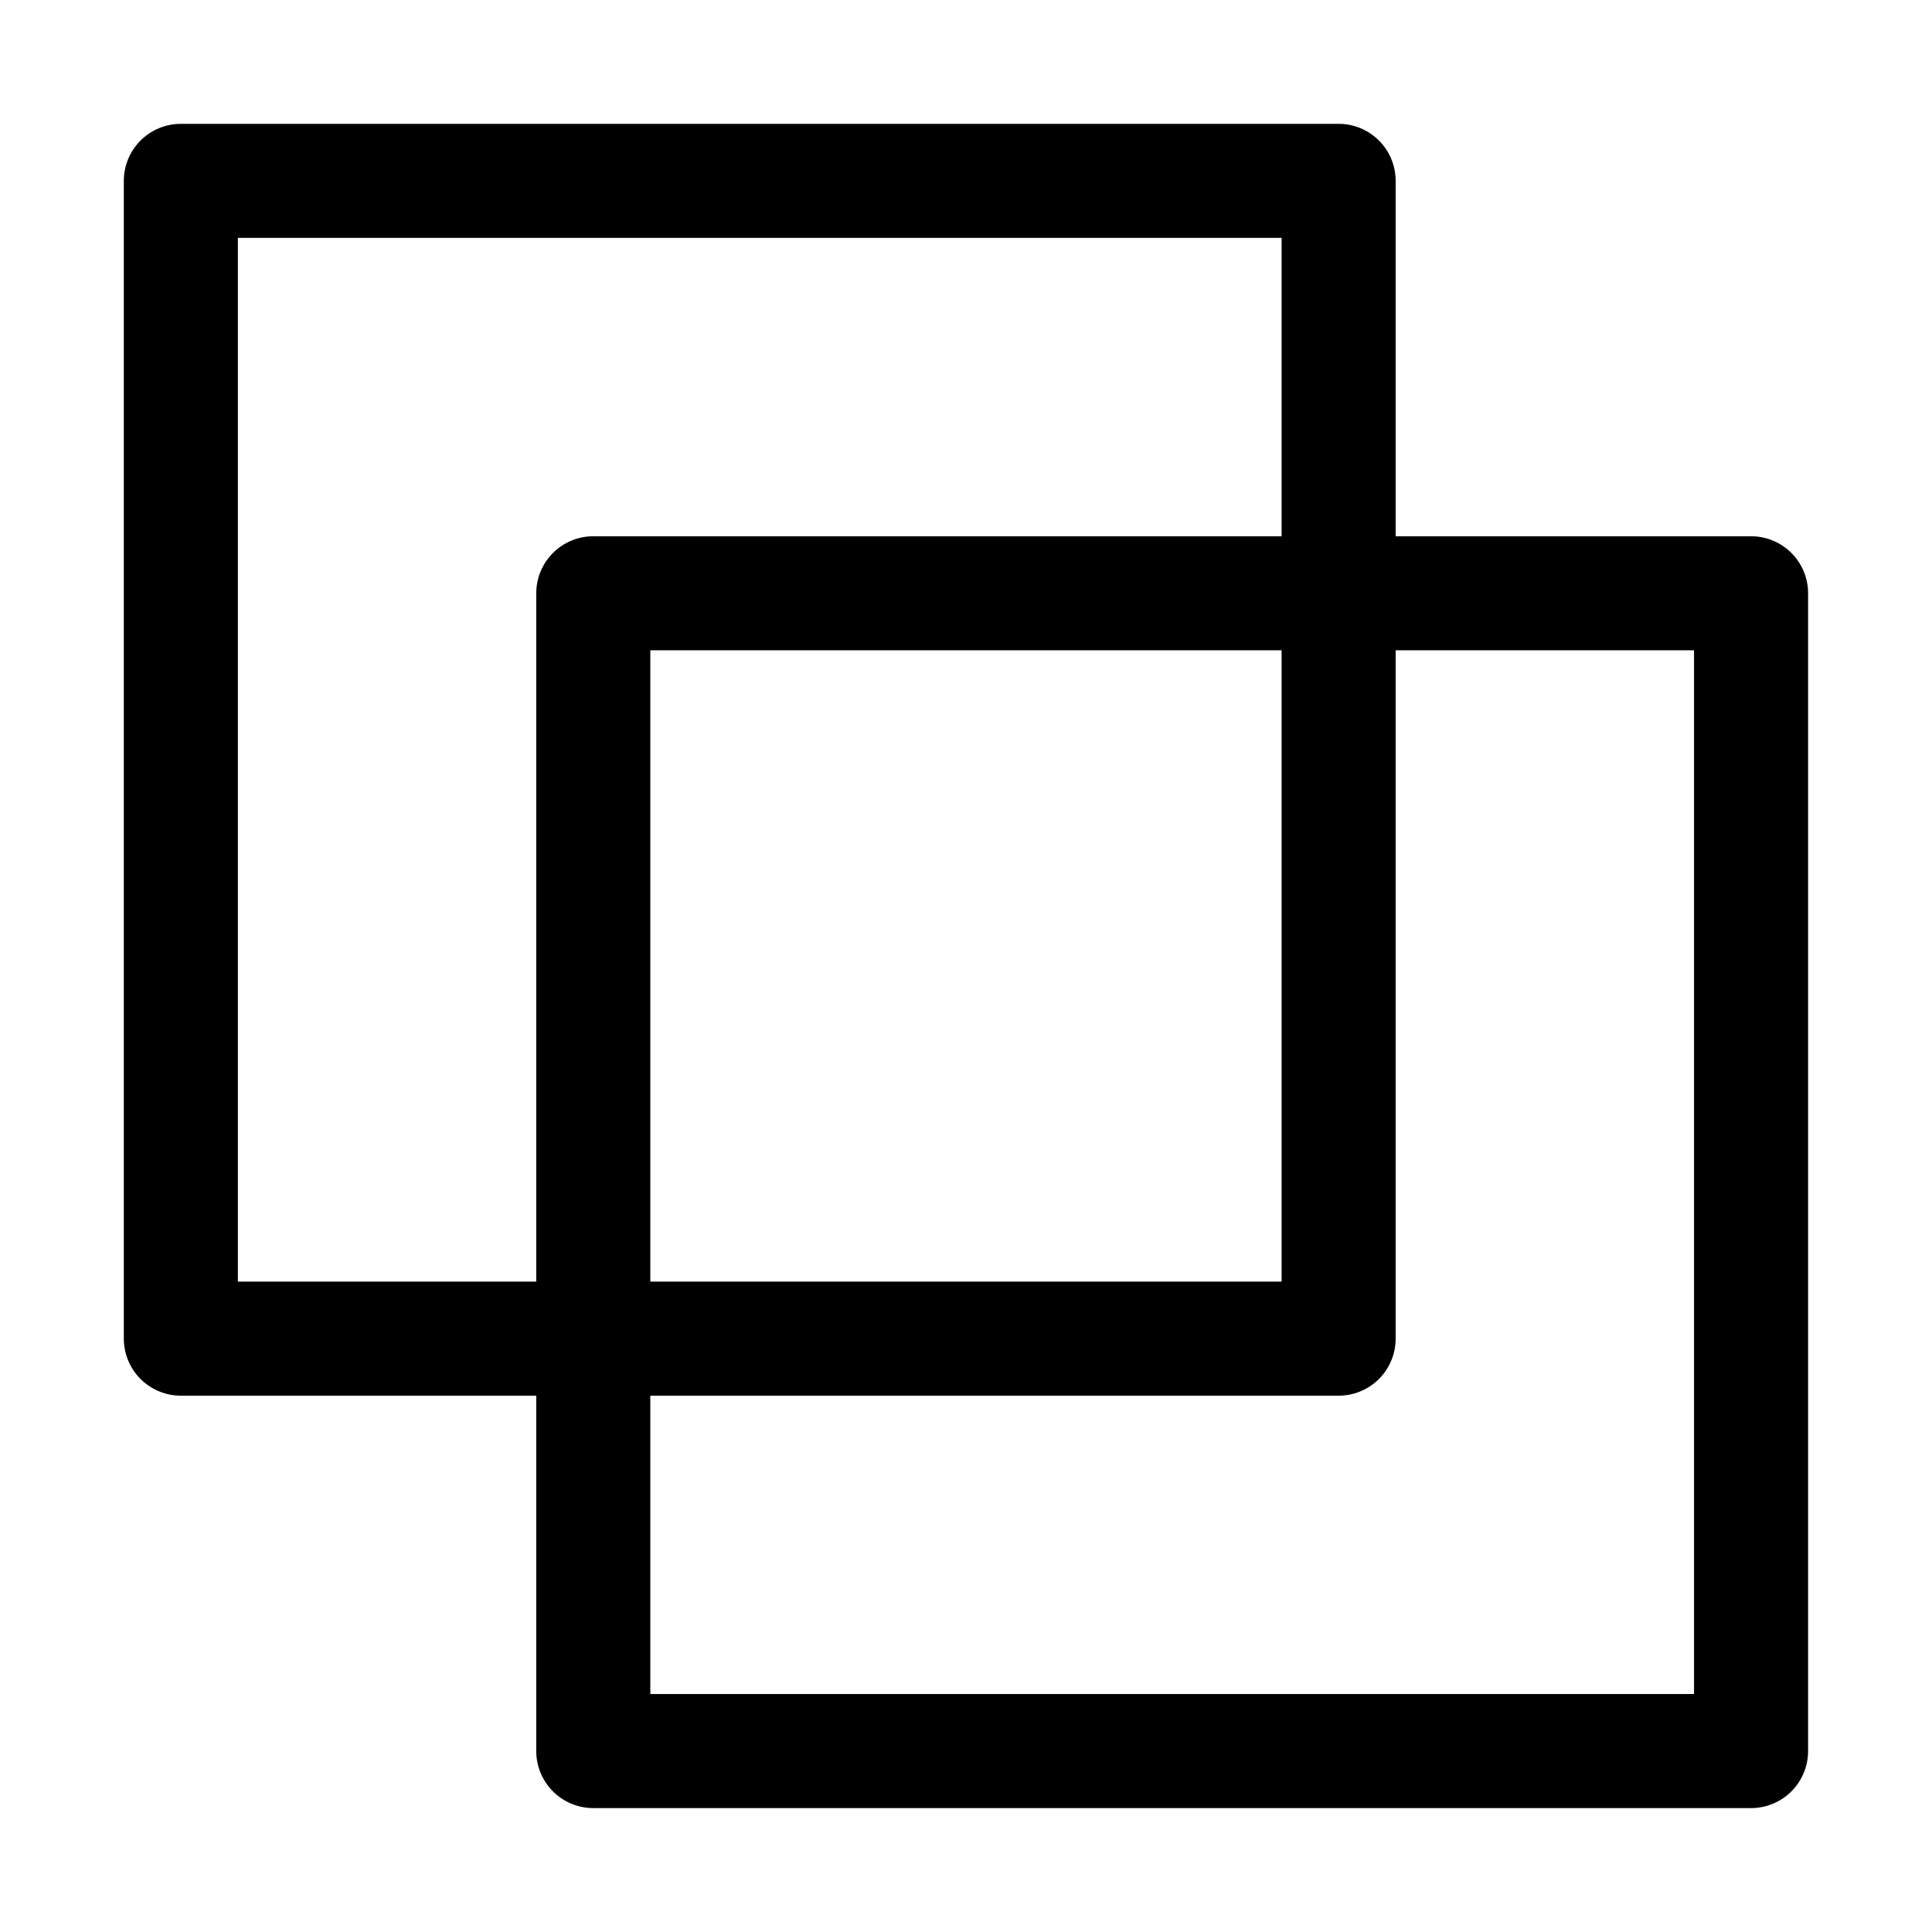
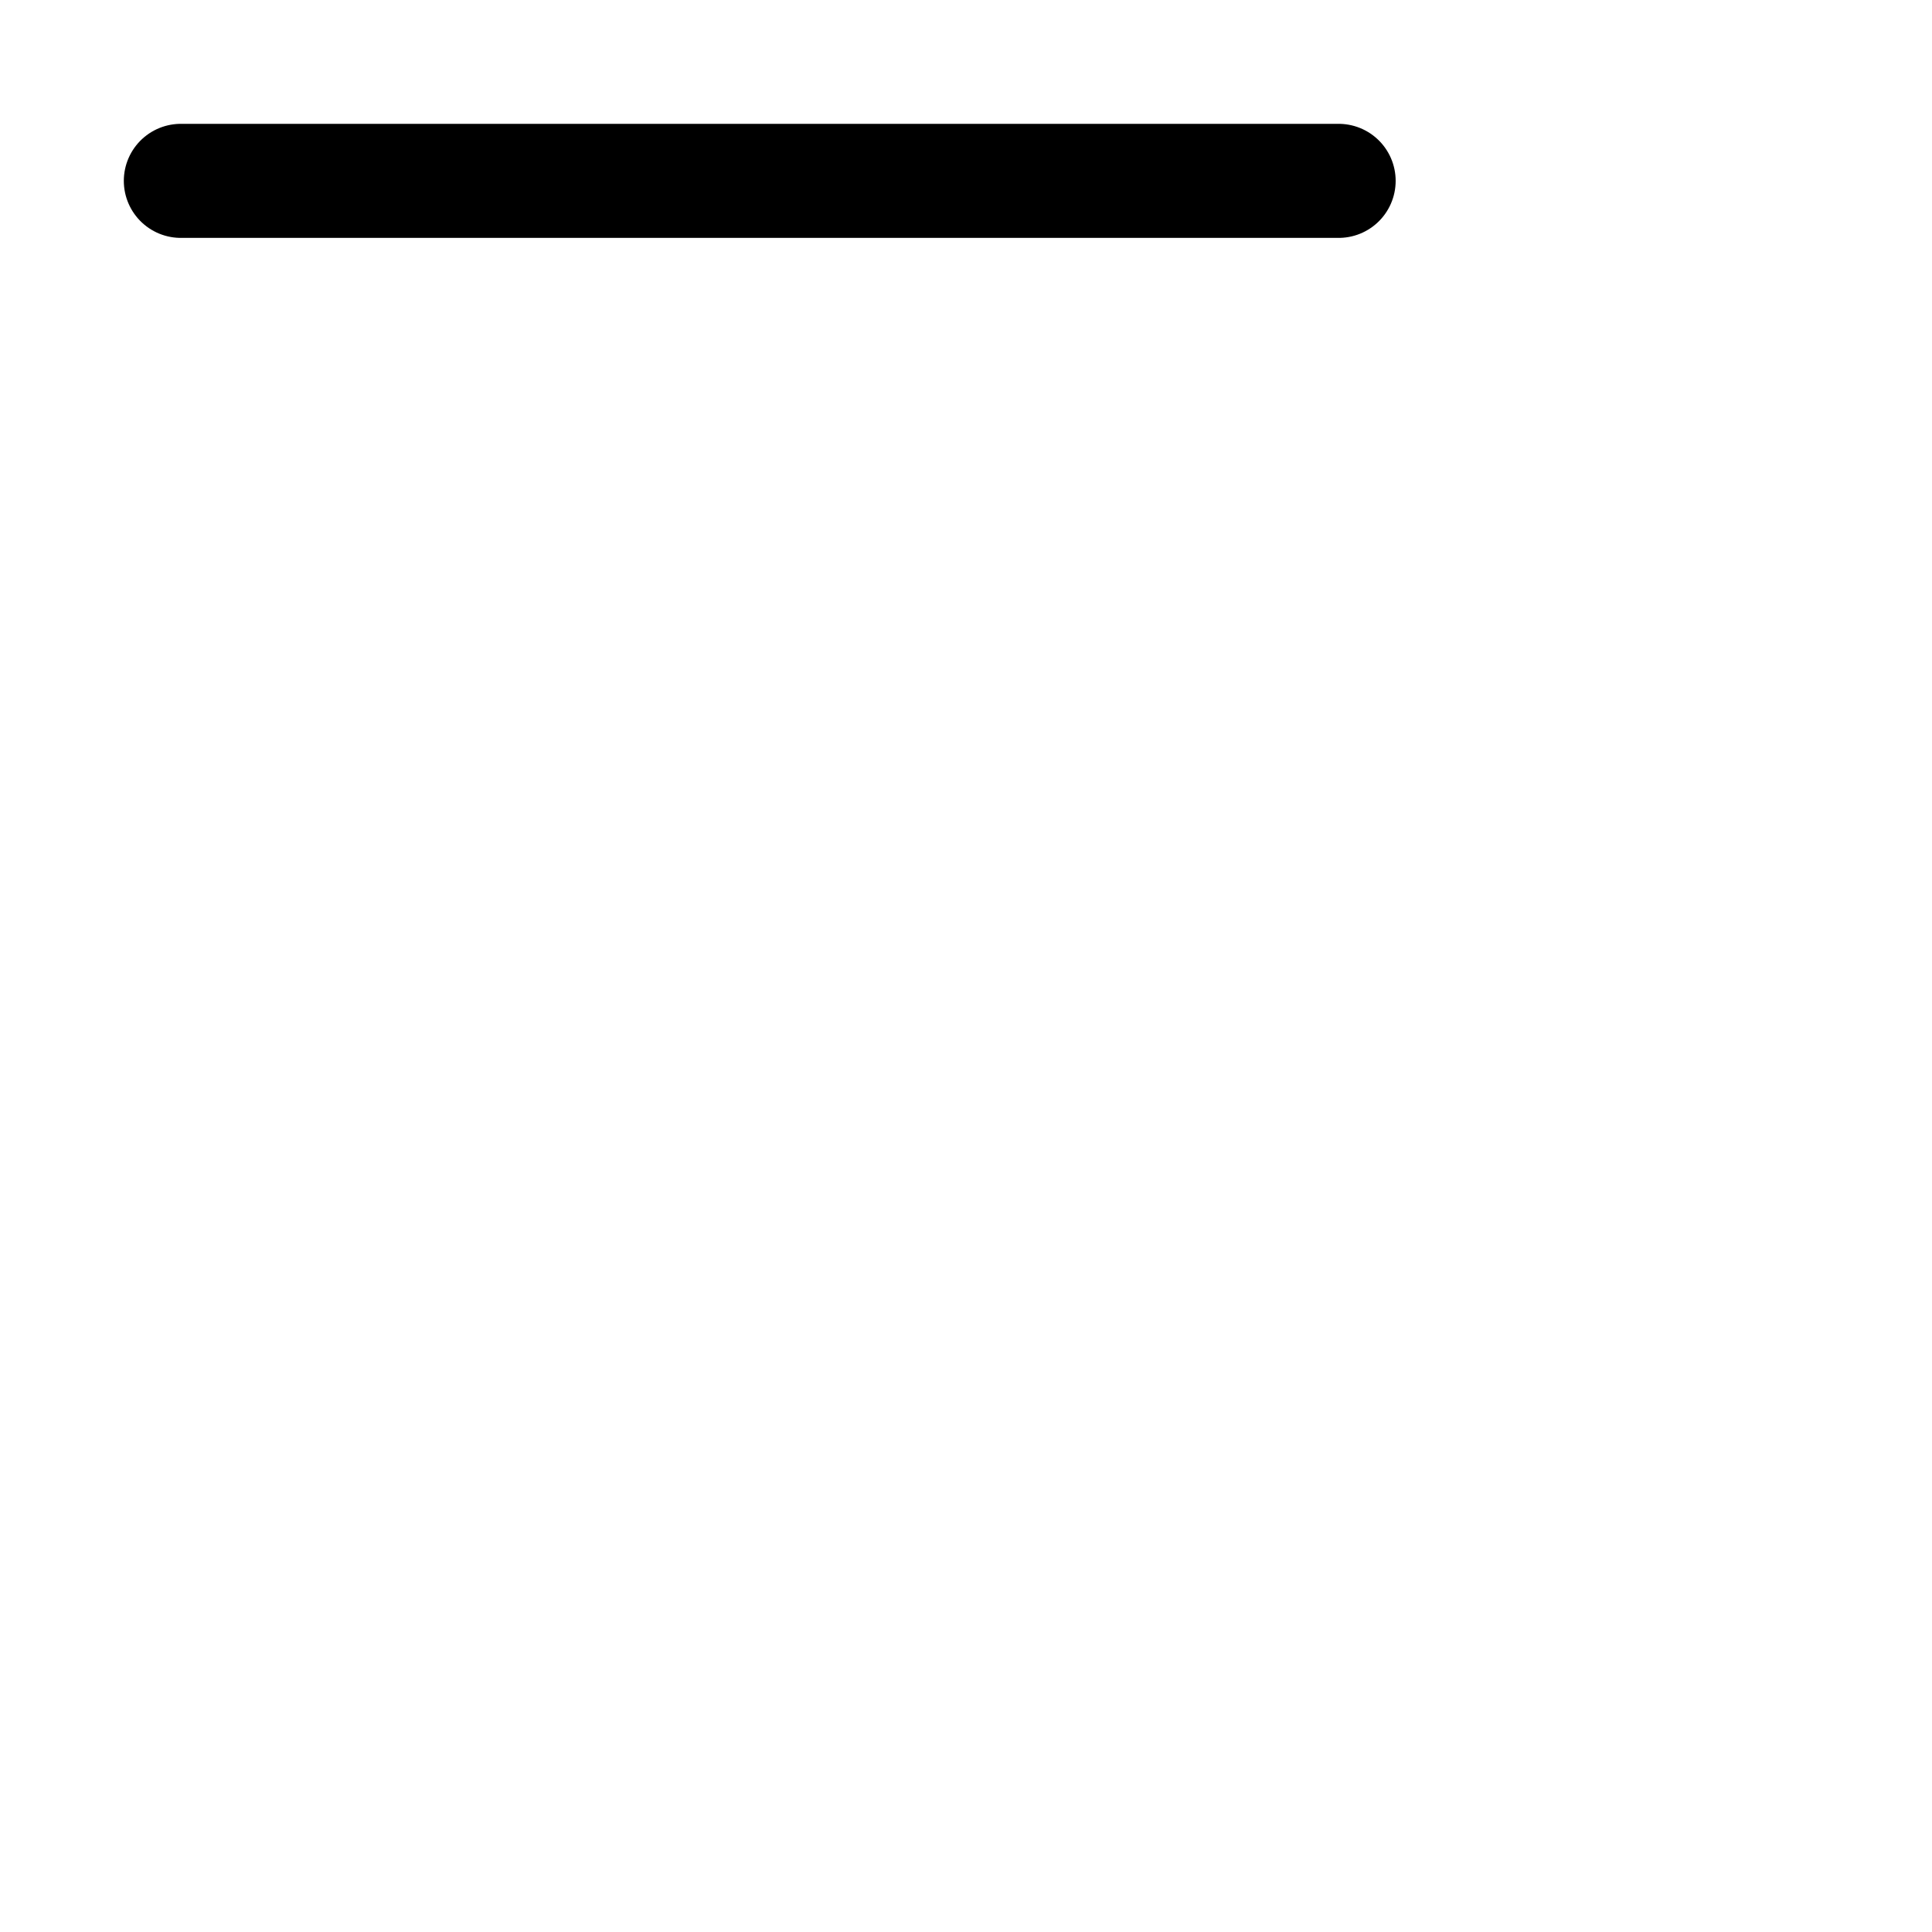
<svg xmlns="http://www.w3.org/2000/svg" width="800px" height="800px" version="1.1" viewBox="144 144 512 512">
  <g fill="none" stroke="#000000" stroke-linecap="round" stroke-linejoin="round" stroke-miterlimit="10" stroke-width="6">
-     <path transform="matrix(5.038 0 0 5.038 148.09 148.09)" d="m8.701 8.702h60.902v60.902h-60.902z" />
-     <path transform="matrix(5.038 0 0 5.038 148.09 148.09)" d="m30.396 30.396h60.902v60.902h-60.902z" />
+     <path transform="matrix(5.038 0 0 5.038 148.09 148.09)" d="m8.701 8.702h60.902h-60.902z" />
  </g>
</svg>